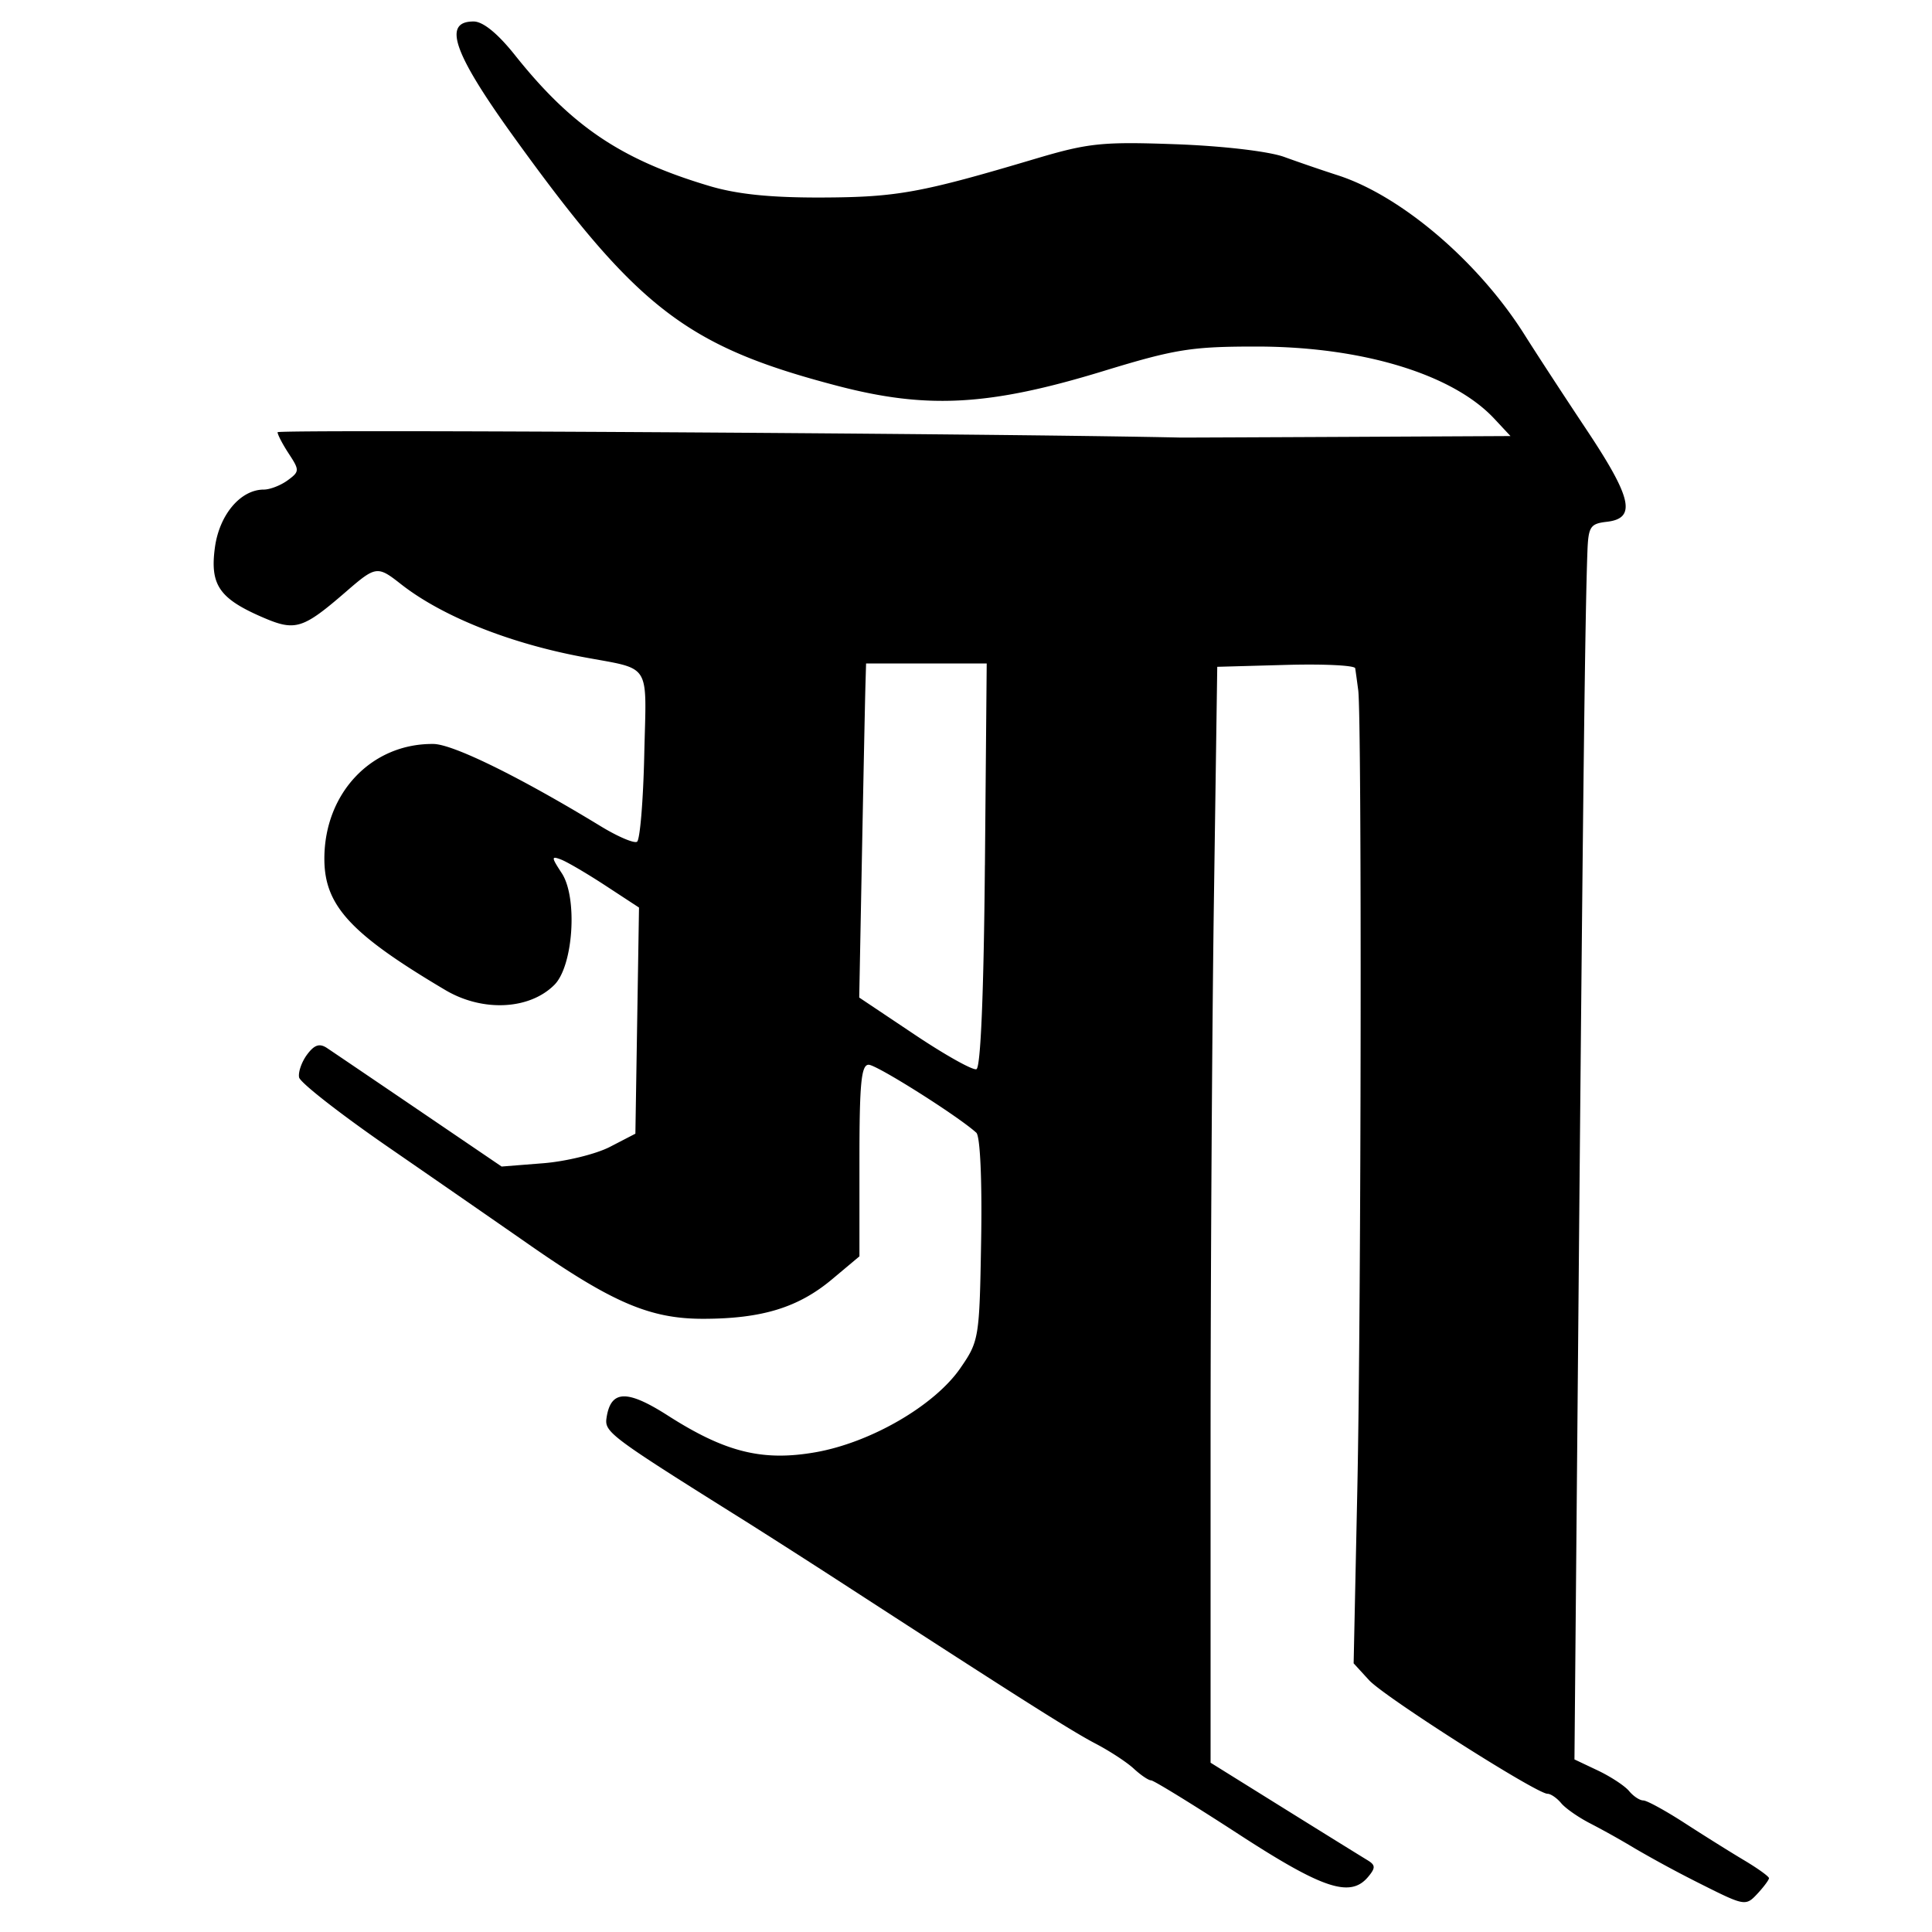
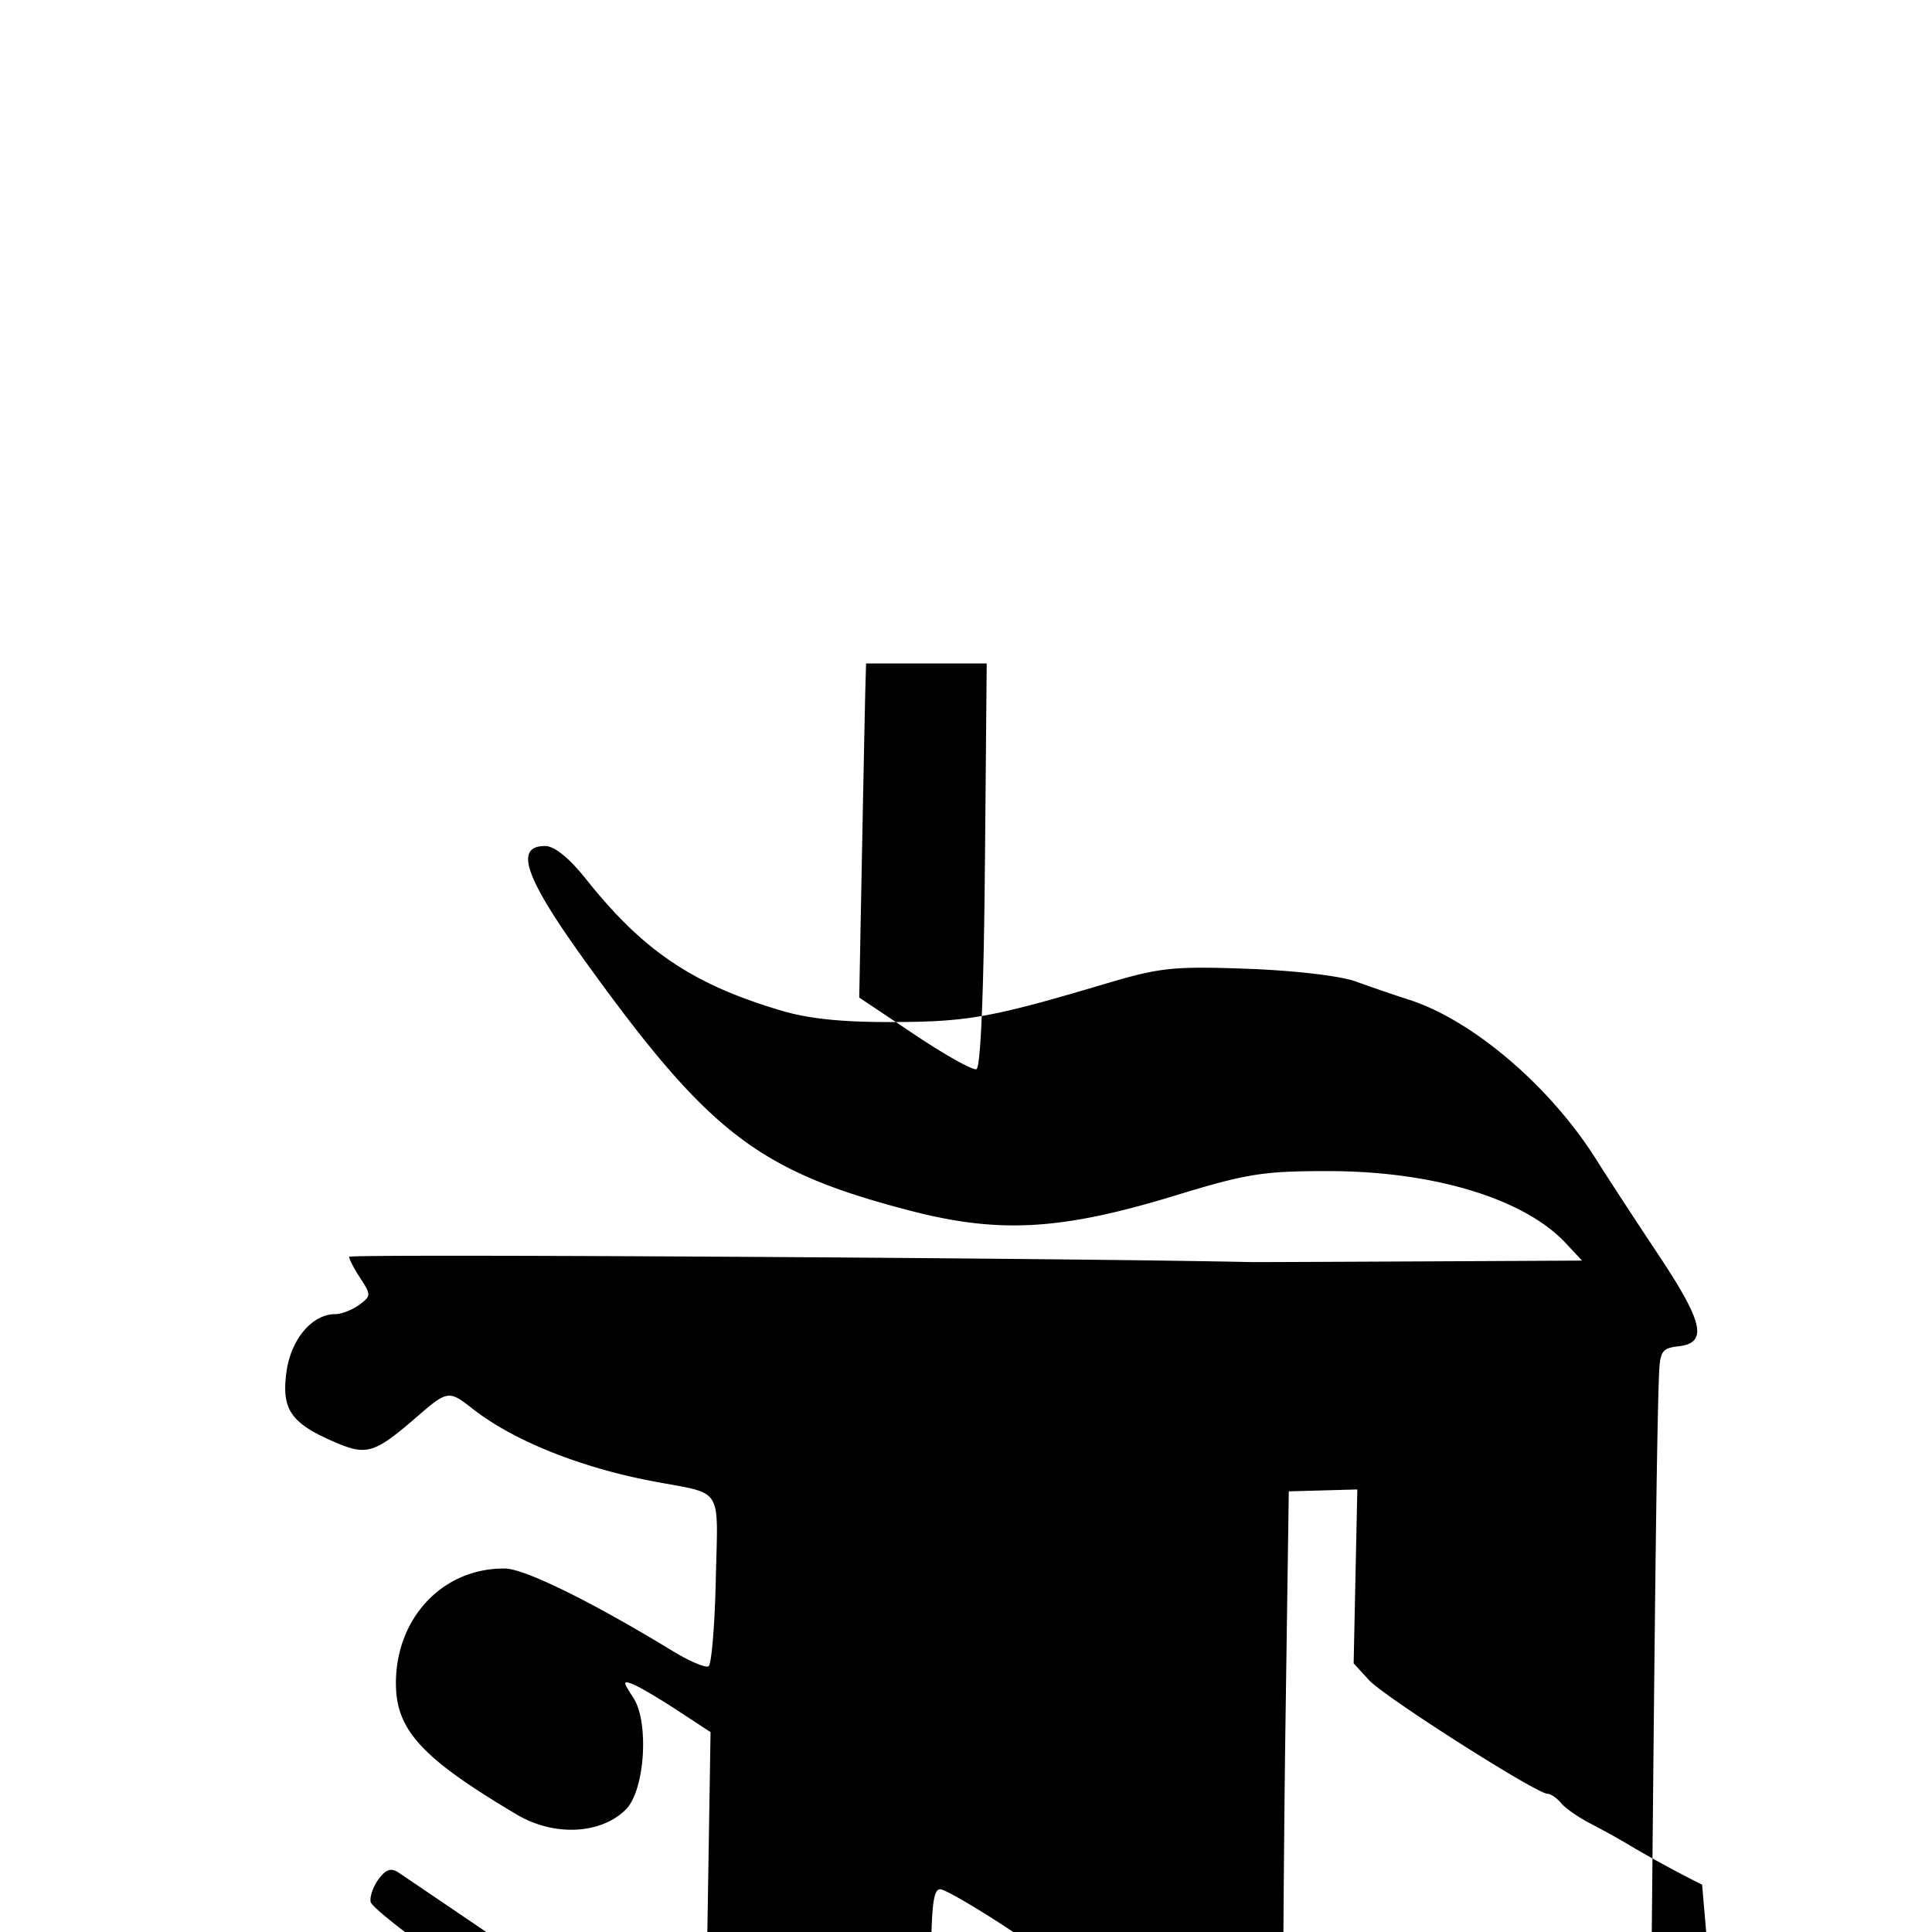
<svg xmlns="http://www.w3.org/2000/svg" width="64" height="64">
-   <path style="fill:#000" d="M56.384 62.432a40.325 40.325 0 0 1-2.214-1.193 27.956 27.956 0 0 0-1.486-.833c-.39-.199-.826-.502-.968-.674-.143-.171-.346-.311-.453-.311-.365 0-5.4-3.206-5.912-3.764l-.51-.557.122-5.76c.13-6.149.152-25.551.03-26.476-.04-.304-.085-.632-.1-.727-.016-.096-1.05-.146-2.3-.111l-2.27.063-.111 7.754c-.061 4.265-.11 12.433-.11 18.152v10.397l2.436 1.517c1.34.834 2.582 1.604 2.76 1.711.268.163.273.253.027.549-.589.71-1.495.411-4.31-1.42-1.5-.974-2.798-1.772-2.883-1.772-.085 0-.343-.174-.573-.387-.23-.214-.8-.586-1.265-.829-.784-.409-2.483-1.484-8.157-5.163a340.46 340.46 0 0 0-3.434-2.2c-4.498-2.817-4.682-2.954-4.611-3.427.138-.928.672-.949 2.033-.078 1.899 1.215 3.13 1.521 4.883 1.216 1.835-.32 3.951-1.548 4.806-2.789.619-.898.633-.988.688-4.259.033-1.967-.033-3.422-.16-3.538-.604-.55-3.3-2.252-3.566-2.252-.247 0-.306.62-.306 3.173v3.174l-.901.755c-1.12.94-2.32 1.31-4.263 1.314-1.761.004-3.007-.526-5.784-2.461-.94-.655-3.024-2.098-4.63-3.206-1.607-1.108-2.95-2.157-2.984-2.33-.034-.174.085-.514.264-.755.242-.325.412-.382.66-.218.183.122 1.56 1.055 3.06 2.074l2.725 1.852 1.376-.109c.756-.06 1.753-.304 2.215-.544l.84-.435.06-3.745.06-3.746-1.106-.724c-.608-.398-1.271-.787-1.473-.865-.331-.127-.33-.084.02.45.532.811.383 3.073-.245 3.7-.828.829-2.382.902-3.615.17-3.142-1.862-4.004-2.798-4.004-4.348 0-2.178 1.567-3.826 3.615-3.802.653.008 2.869 1.098 5.536 2.723.565.345 1.108.577 1.206.516.098-.06.206-1.356.24-2.879.07-3.13.277-2.805-2.067-3.247-2.433-.46-4.651-1.352-6.001-2.414-.77-.606-.826-.598-1.808.253-1.438 1.245-1.682 1.32-2.76.855-1.446-.624-1.756-1.078-1.586-2.322.149-1.083.85-1.912 1.619-1.912.204 0 .559-.138.789-.306.396-.29.398-.334.042-.878-.207-.315-.375-.637-.375-.716 0-.1 23.792.041 29.91.177.06.002 2.545-.009 5.521-.023l5.411-.027-.537-.575c-1.374-1.474-4.367-2.385-7.848-2.39-2.181-.002-2.717.083-5.104.813-3.778 1.154-5.834 1.267-8.817.486-4.989-1.306-6.619-2.563-10.732-8.273-1.987-2.759-2.345-3.8-1.306-3.794.31.002.797.4 1.367 1.116 1.879 2.359 3.517 3.461 6.436 4.332.929.277 2.038.39 3.755.383 2.465-.011 3.259-.156 7.045-1.283 1.76-.523 2.214-.57 4.653-.482 1.557.057 3.079.235 3.59.42.487.177 1.284.45 1.772.607 2.11.679 4.68 2.875 6.203 5.302.366.582 1.288 1.995 2.05 3.14 1.501 2.257 1.647 2.925.664 3.038-.55.063-.612.16-.643.997-.075 2.055-.143 7.675-.283 23.455l-.146 16.546.775.367c.426.203.892.509 1.034.68.142.172.354.312.471.312.117 0 .728.334 1.358.741.63.408 1.519.965 1.976 1.237.457.272.83.541.83.597 0 .056-.174.29-.388.52-.38.407-.423.4-1.828-.305zm-23.757-33.77.059-6.684H28.69l-.021.72c-.012.396-.063 2.886-.114 5.533l-.092 4.814 1.83 1.224c1.006.674 1.929 1.191 2.051 1.15.142-.046.245-2.525.282-6.757z" />
+   <path style="fill:#000" d="M56.384 62.432a40.325 40.325 0 0 1-2.214-1.193 27.956 27.956 0 0 0-1.486-.833c-.39-.199-.826-.502-.968-.674-.143-.171-.346-.311-.453-.311-.365 0-5.4-3.206-5.912-3.764l-.51-.557.122-5.76l-2.27.063-.111 7.754c-.061 4.265-.11 12.433-.11 18.152v10.397l2.436 1.517c1.34.834 2.582 1.604 2.76 1.711.268.163.273.253.027.549-.589.71-1.495.411-4.31-1.42-1.5-.974-2.798-1.772-2.883-1.772-.085 0-.343-.174-.573-.387-.23-.214-.8-.586-1.265-.829-.784-.409-2.483-1.484-8.157-5.163a340.46 340.46 0 0 0-3.434-2.2c-4.498-2.817-4.682-2.954-4.611-3.427.138-.928.672-.949 2.033-.078 1.899 1.215 3.13 1.521 4.883 1.216 1.835-.32 3.951-1.548 4.806-2.789.619-.898.633-.988.688-4.259.033-1.967-.033-3.422-.16-3.538-.604-.55-3.3-2.252-3.566-2.252-.247 0-.306.62-.306 3.173v3.174l-.901.755c-1.12.94-2.32 1.31-4.263 1.314-1.761.004-3.007-.526-5.784-2.461-.94-.655-3.024-2.098-4.63-3.206-1.607-1.108-2.95-2.157-2.984-2.33-.034-.174.085-.514.264-.755.242-.325.412-.382.66-.218.183.122 1.56 1.055 3.06 2.074l2.725 1.852 1.376-.109c.756-.06 1.753-.304 2.215-.544l.84-.435.06-3.745.06-3.746-1.106-.724c-.608-.398-1.271-.787-1.473-.865-.331-.127-.33-.084.02.45.532.811.383 3.073-.245 3.7-.828.829-2.382.902-3.615.17-3.142-1.862-4.004-2.798-4.004-4.348 0-2.178 1.567-3.826 3.615-3.802.653.008 2.869 1.098 5.536 2.723.565.345 1.108.577 1.206.516.098-.06.206-1.356.24-2.879.07-3.13.277-2.805-2.067-3.247-2.433-.46-4.651-1.352-6.001-2.414-.77-.606-.826-.598-1.808.253-1.438 1.245-1.682 1.32-2.76.855-1.446-.624-1.756-1.078-1.586-2.322.149-1.083.85-1.912 1.619-1.912.204 0 .559-.138.789-.306.396-.29.398-.334.042-.878-.207-.315-.375-.637-.375-.716 0-.1 23.792.041 29.91.177.06.002 2.545-.009 5.521-.023l5.411-.027-.537-.575c-1.374-1.474-4.367-2.385-7.848-2.39-2.181-.002-2.717.083-5.104.813-3.778 1.154-5.834 1.267-8.817.486-4.989-1.306-6.619-2.563-10.732-8.273-1.987-2.759-2.345-3.8-1.306-3.794.31.002.797.4 1.367 1.116 1.879 2.359 3.517 3.461 6.436 4.332.929.277 2.038.39 3.755.383 2.465-.011 3.259-.156 7.045-1.283 1.76-.523 2.214-.57 4.653-.482 1.557.057 3.079.235 3.59.42.487.177 1.284.45 1.772.607 2.11.679 4.68 2.875 6.203 5.302.366.582 1.288 1.995 2.05 3.14 1.501 2.257 1.647 2.925.664 3.038-.55.063-.612.16-.643.997-.075 2.055-.143 7.675-.283 23.455l-.146 16.546.775.367c.426.203.892.509 1.034.68.142.172.354.312.471.312.117 0 .728.334 1.358.741.63.408 1.519.965 1.976 1.237.457.272.83.541.83.597 0 .056-.174.29-.388.52-.38.407-.423.4-1.828-.305zm-23.757-33.77.059-6.684H28.69l-.021.72c-.012.396-.063 2.886-.114 5.533l-.092 4.814 1.83 1.224c1.006.674 1.929 1.191 2.051 1.15.142-.046.245-2.525.282-6.757z" />
</svg>